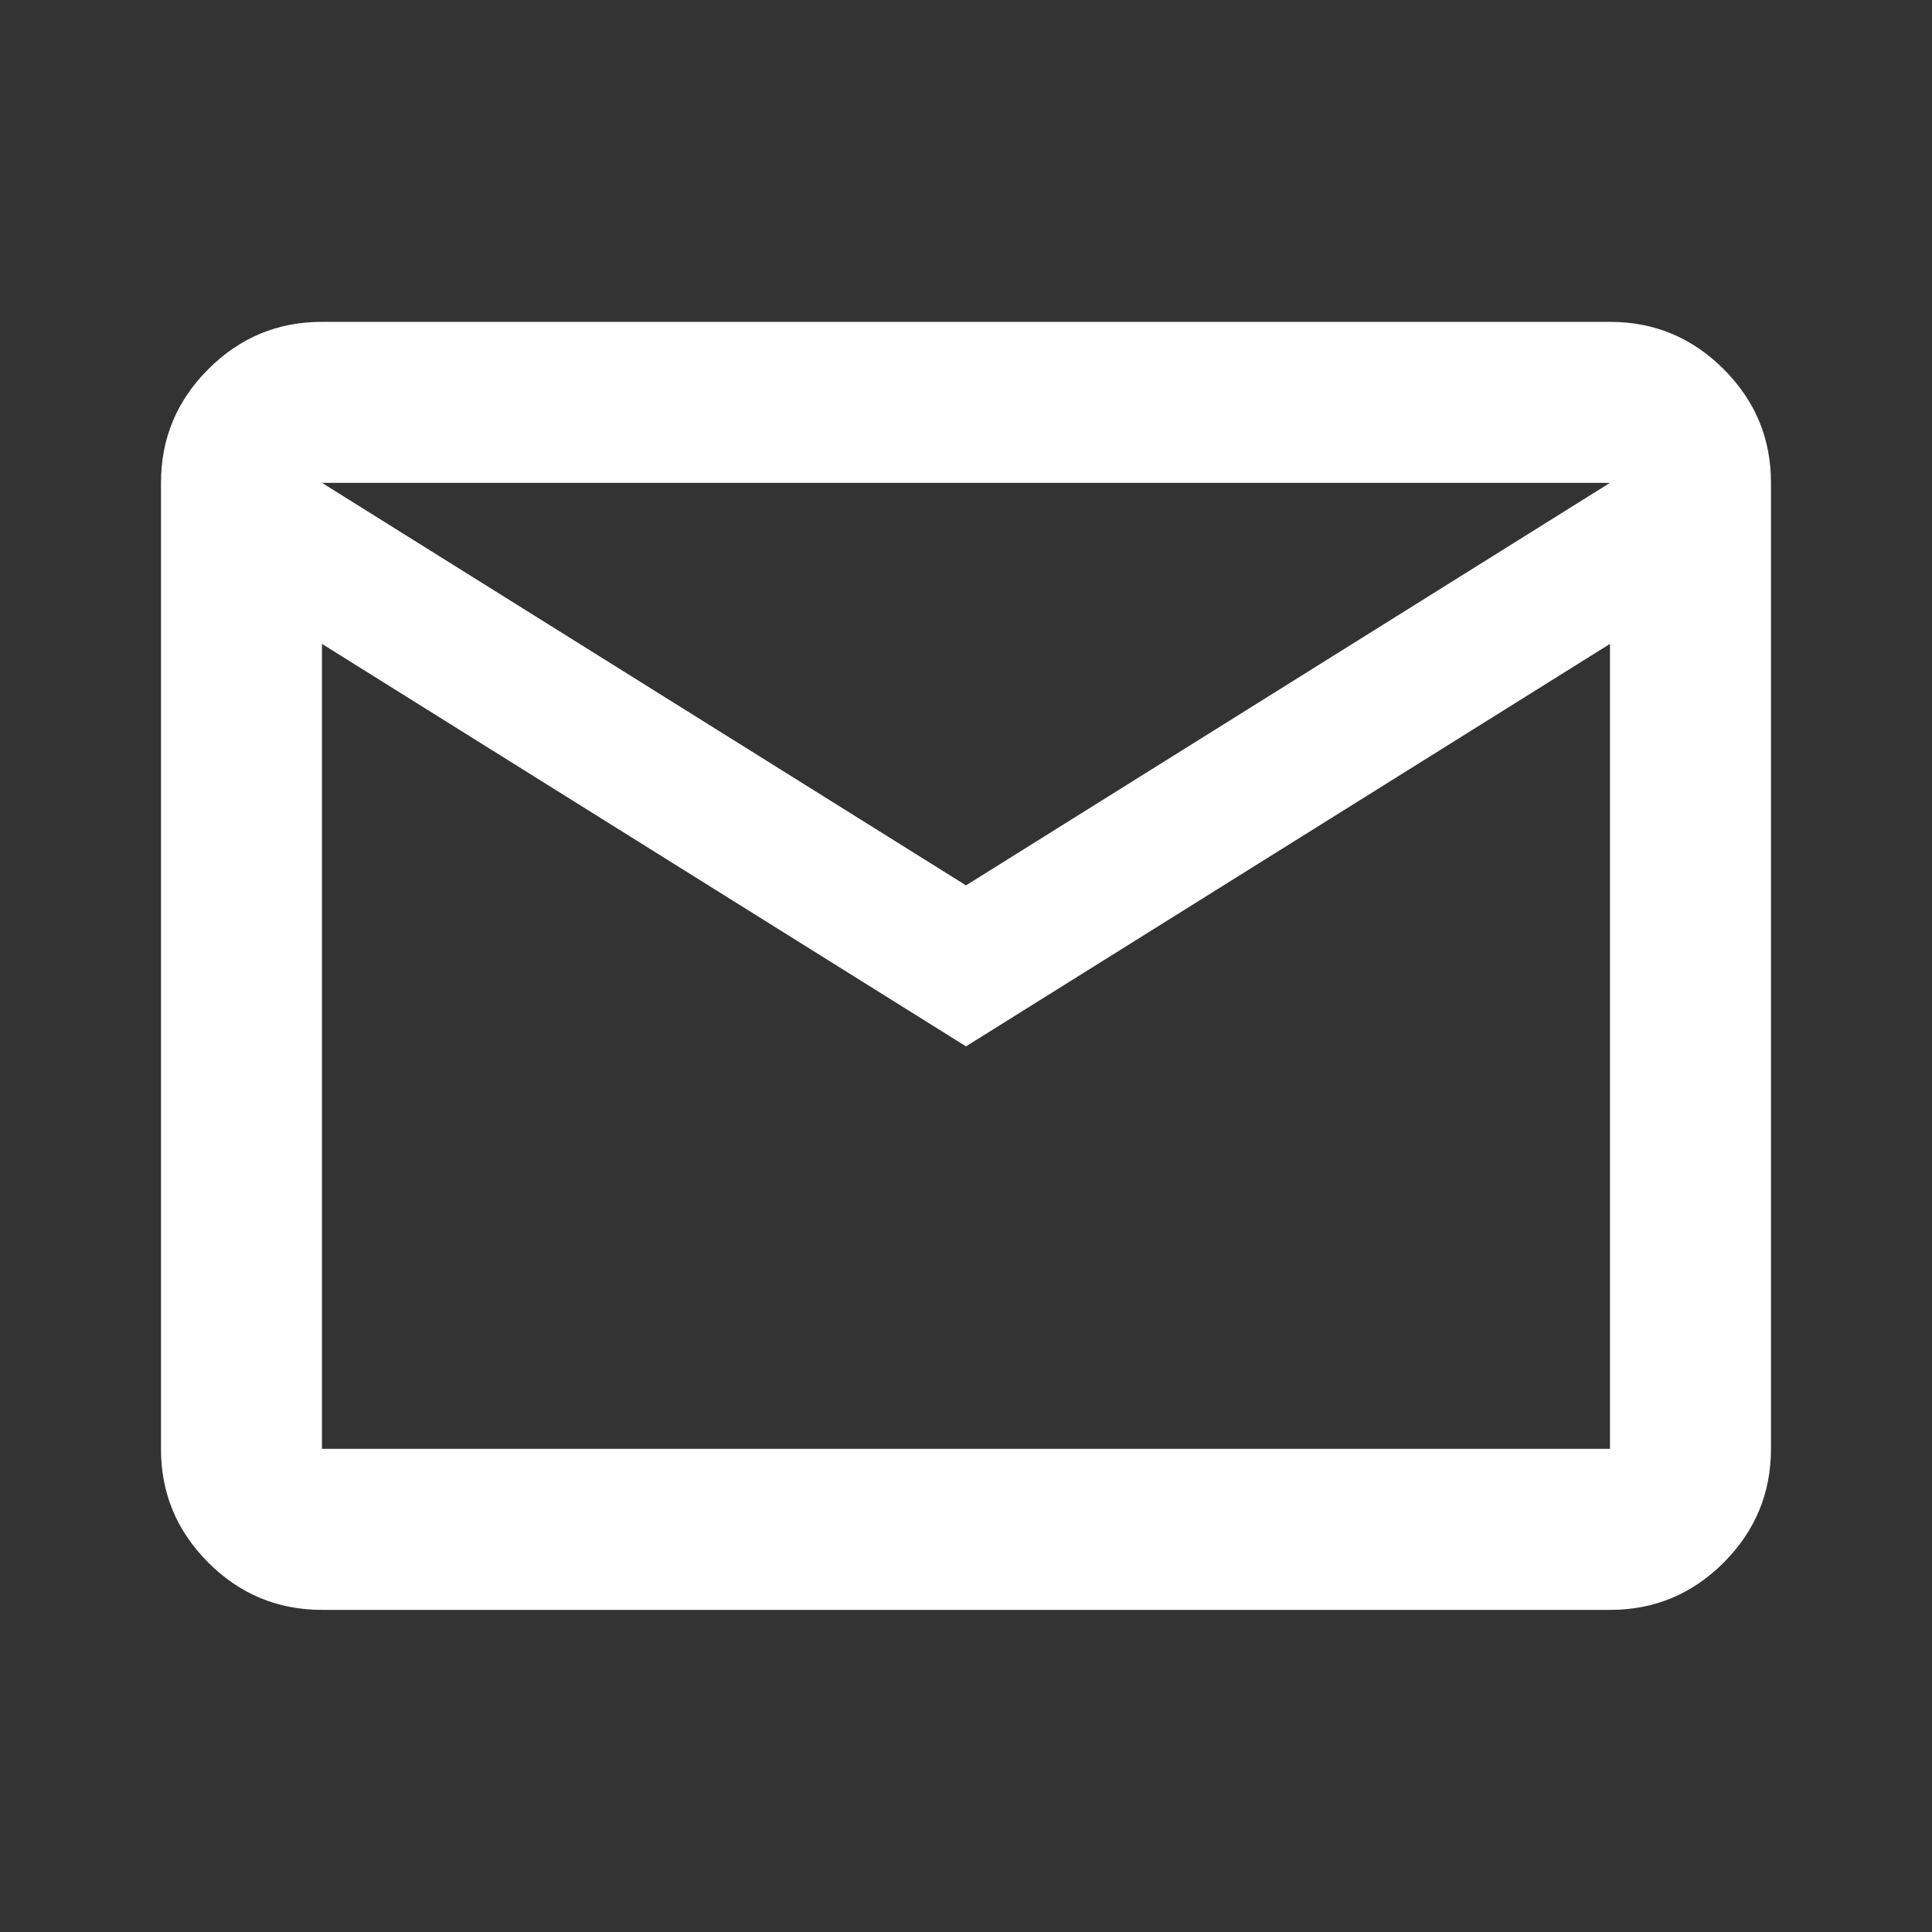
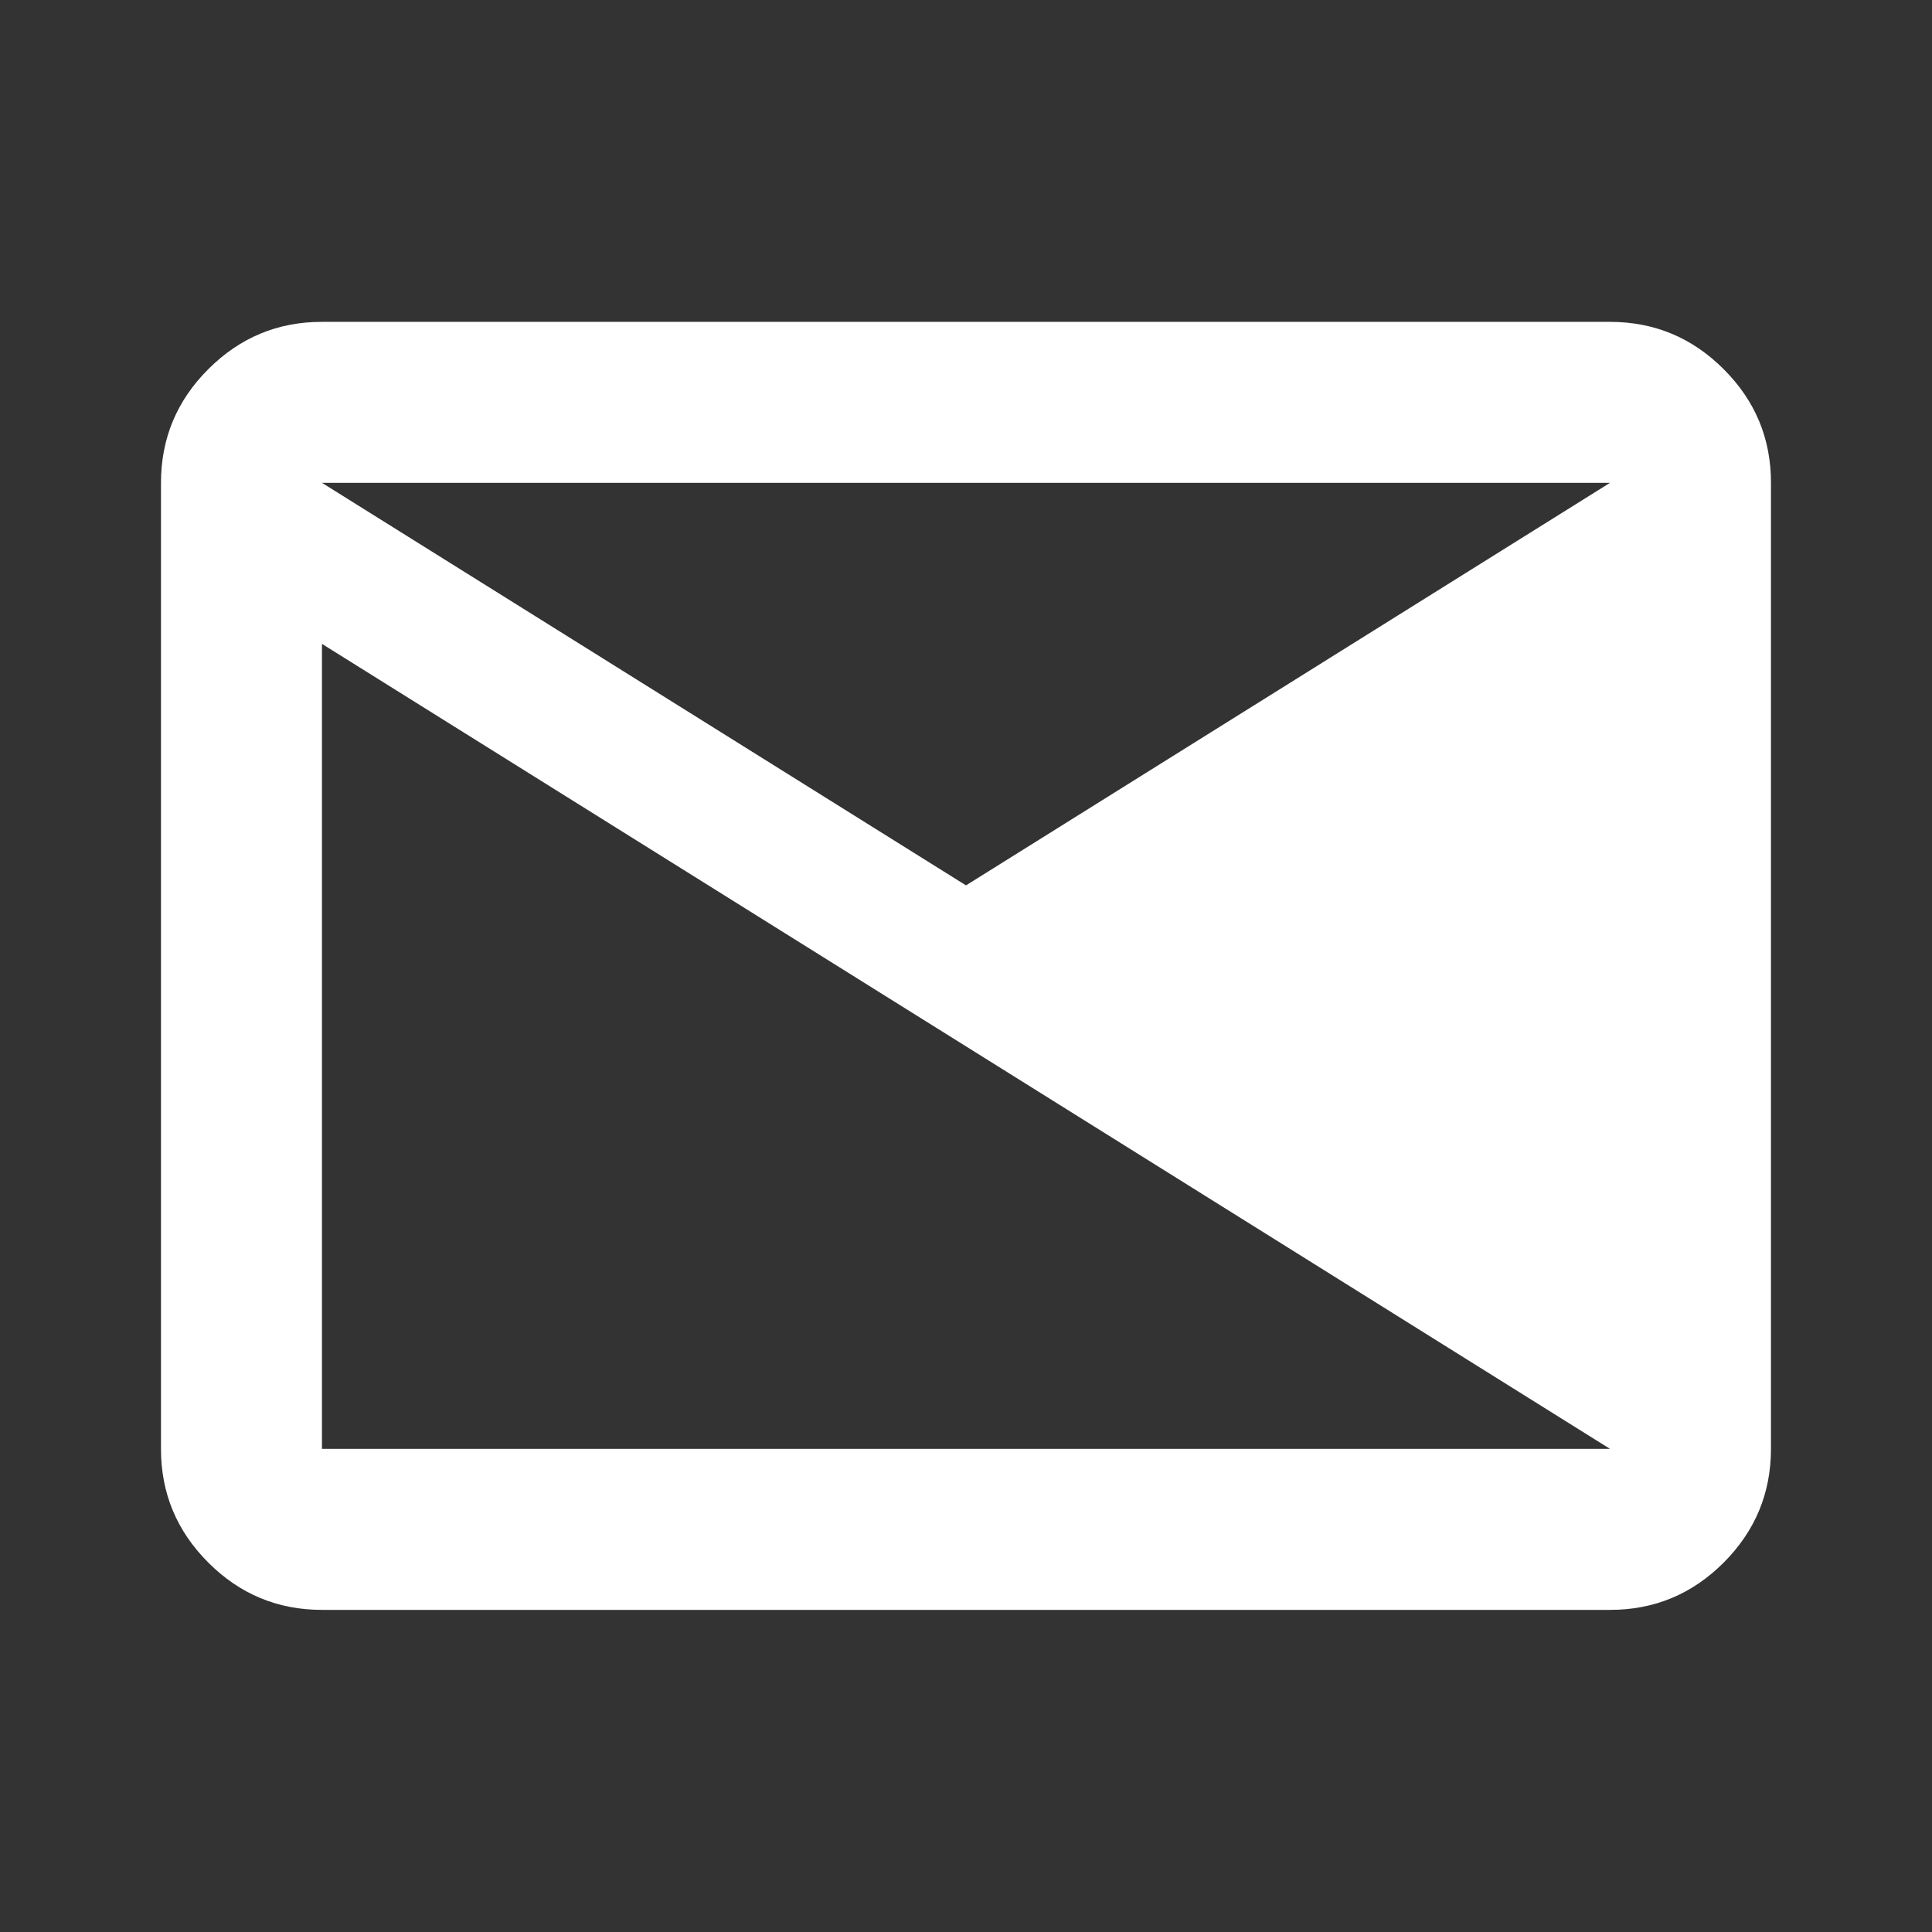
<svg xmlns="http://www.w3.org/2000/svg" width="37" height="37" viewBox="0 0 37 37" fill="none">
  <rect x="0" y="0" width="37" height="37" fill="#333333" stroke="none" />
-   <path d="M6.166 30.831C5.318 30.831 4.592 30.529 3.988 29.924C3.384 29.32 3.082 28.594 3.083 27.747V9.247C3.083 8.399 3.385 7.673 3.99 7.069C4.594 6.465 5.319 6.163 6.166 6.164H30.833C31.681 6.164 32.407 6.466 33.011 7.071C33.616 7.675 33.917 8.401 33.916 9.247V27.747C33.916 28.595 33.614 29.321 33.01 29.926C32.406 30.53 31.68 30.832 30.833 30.831H6.166ZM18.5 20.039L6.166 12.331V27.747H30.833V12.331L18.5 20.039ZM18.5 16.956L30.833 9.247H6.166L18.5 16.956ZM6.166 12.331V9.247V27.747V12.331Z" fill="white" />
+   <path d="M6.166 30.831C5.318 30.831 4.592 30.529 3.988 29.924C3.384 29.32 3.082 28.594 3.083 27.747V9.247C3.083 8.399 3.385 7.673 3.99 7.069C4.594 6.465 5.319 6.163 6.166 6.164H30.833C31.681 6.164 32.407 6.466 33.011 7.071C33.616 7.675 33.917 8.401 33.916 9.247V27.747C33.916 28.595 33.614 29.321 33.01 29.926C32.406 30.53 31.68 30.832 30.833 30.831H6.166ZM18.5 20.039L6.166 12.331V27.747H30.833L18.5 20.039ZM18.5 16.956L30.833 9.247H6.166L18.5 16.956ZM6.166 12.331V9.247V27.747V12.331Z" fill="white" />
</svg>